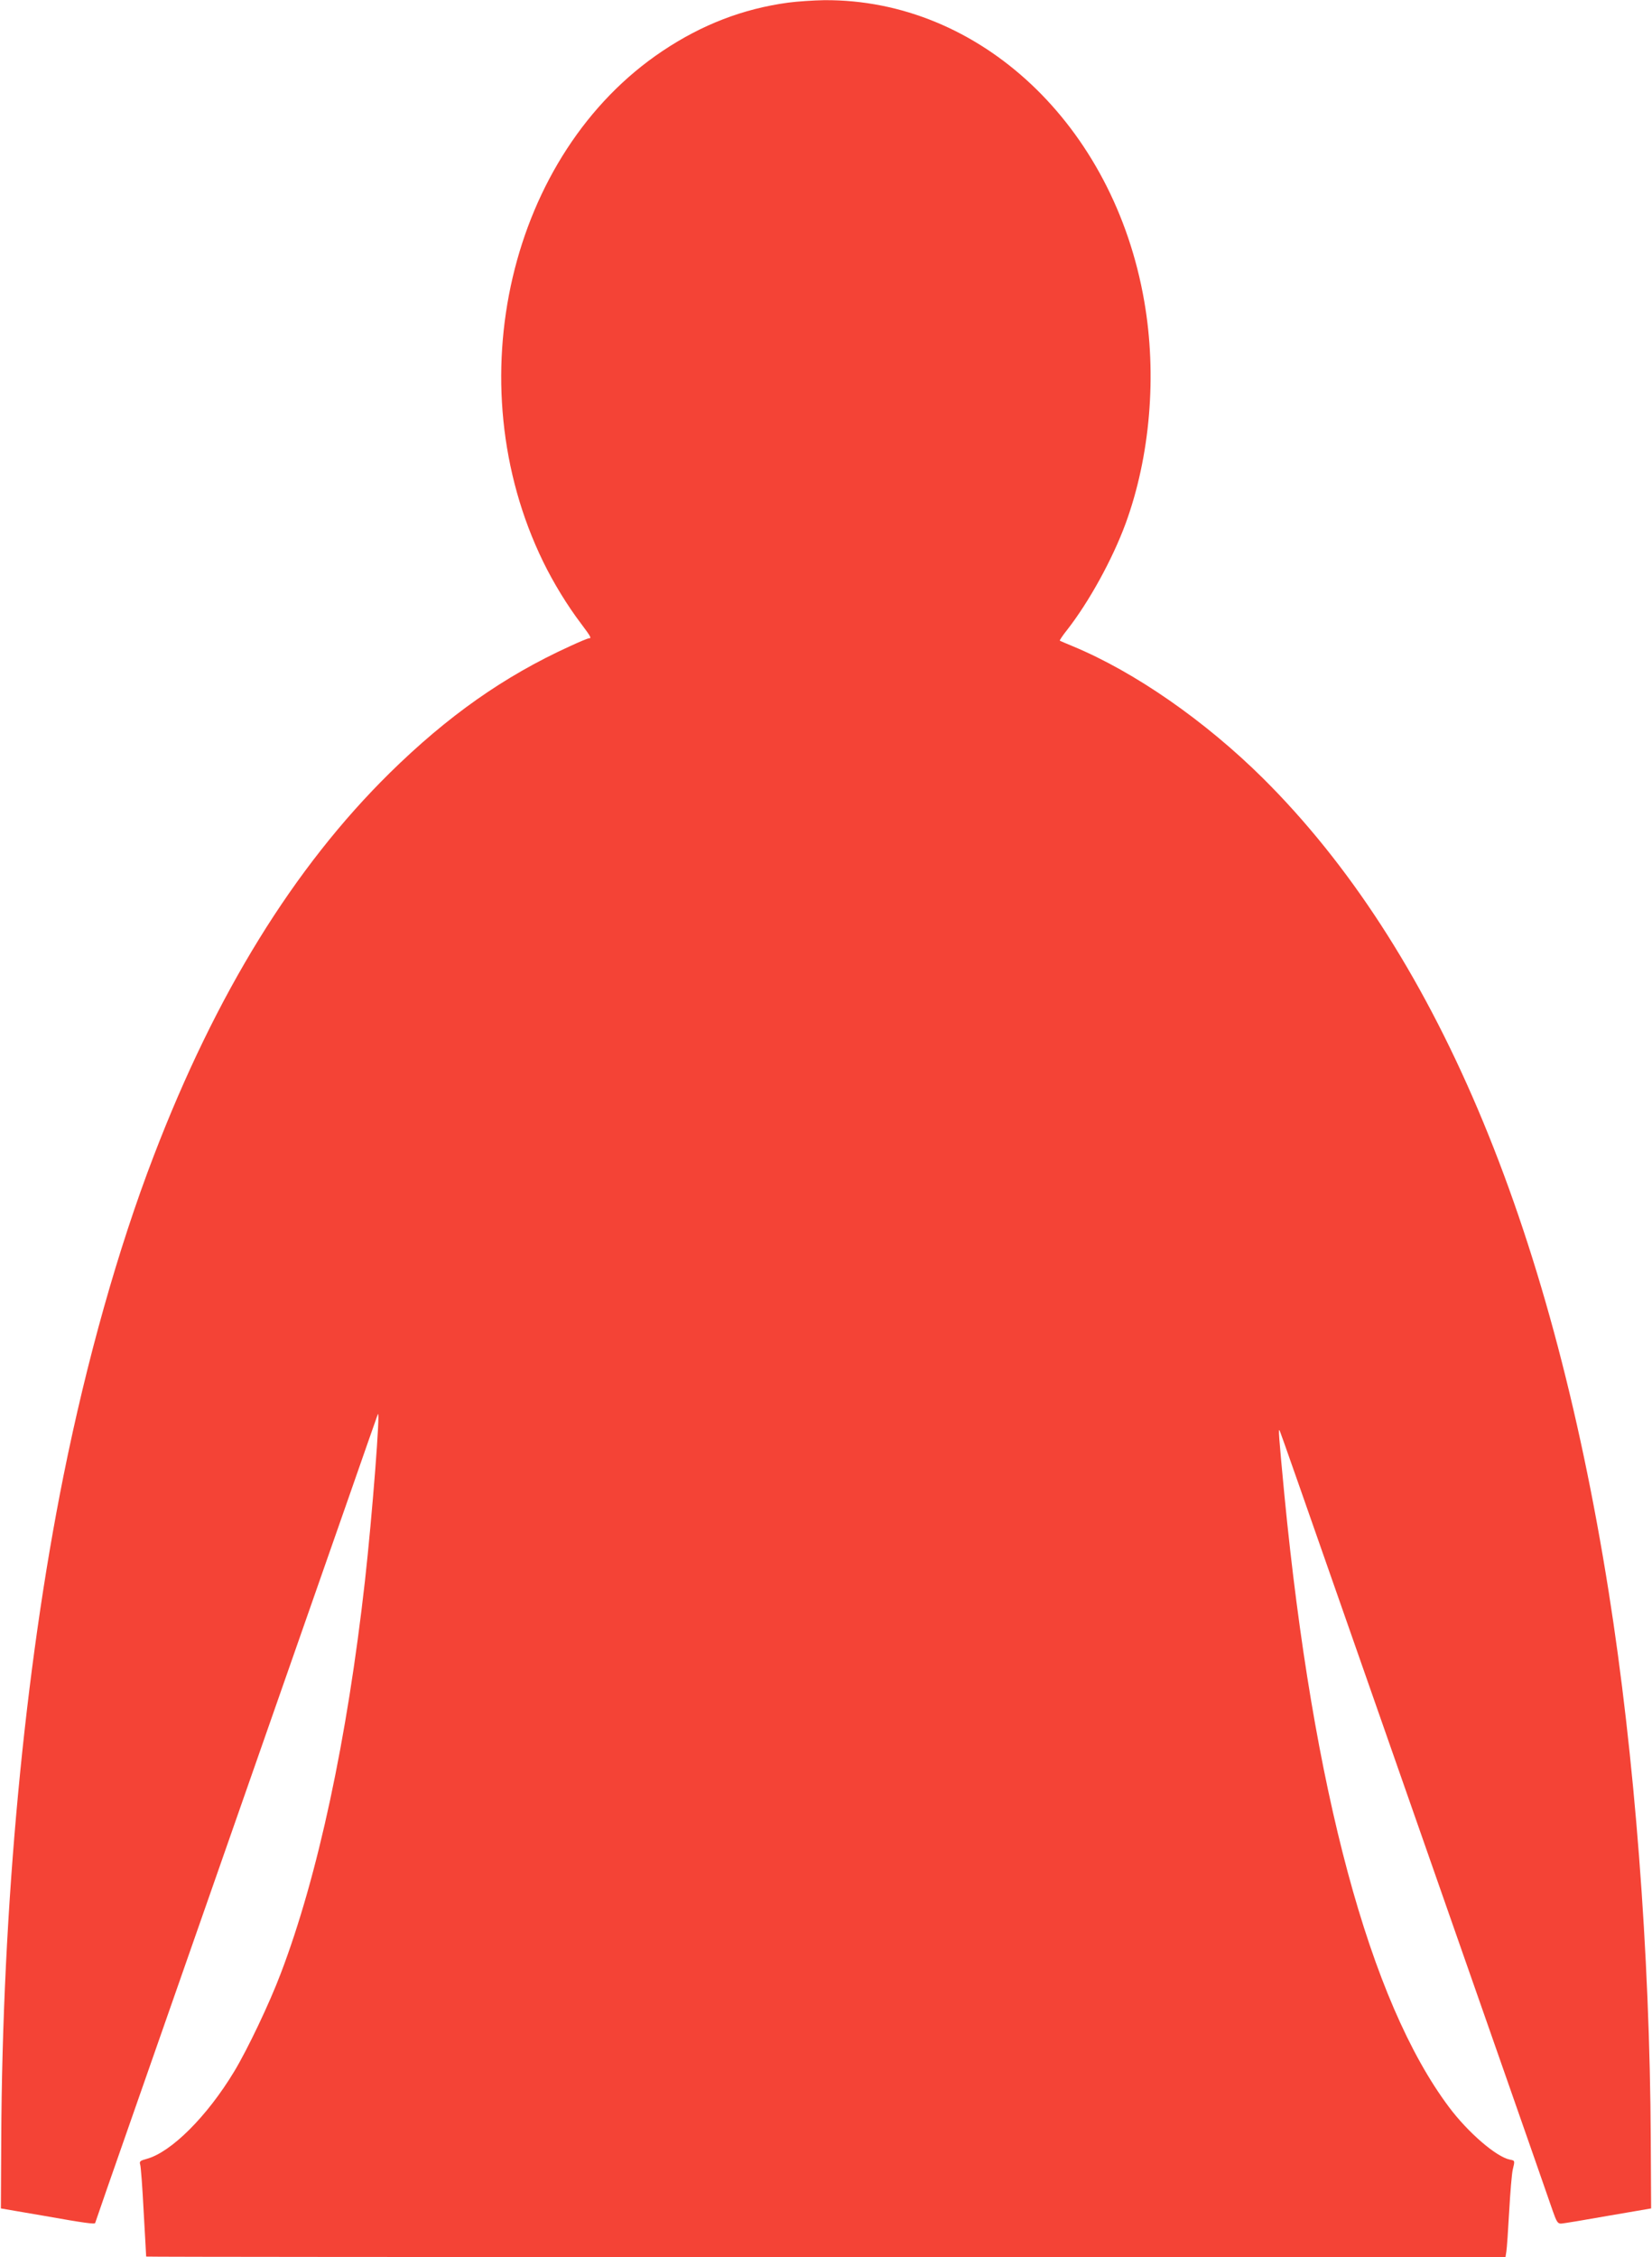
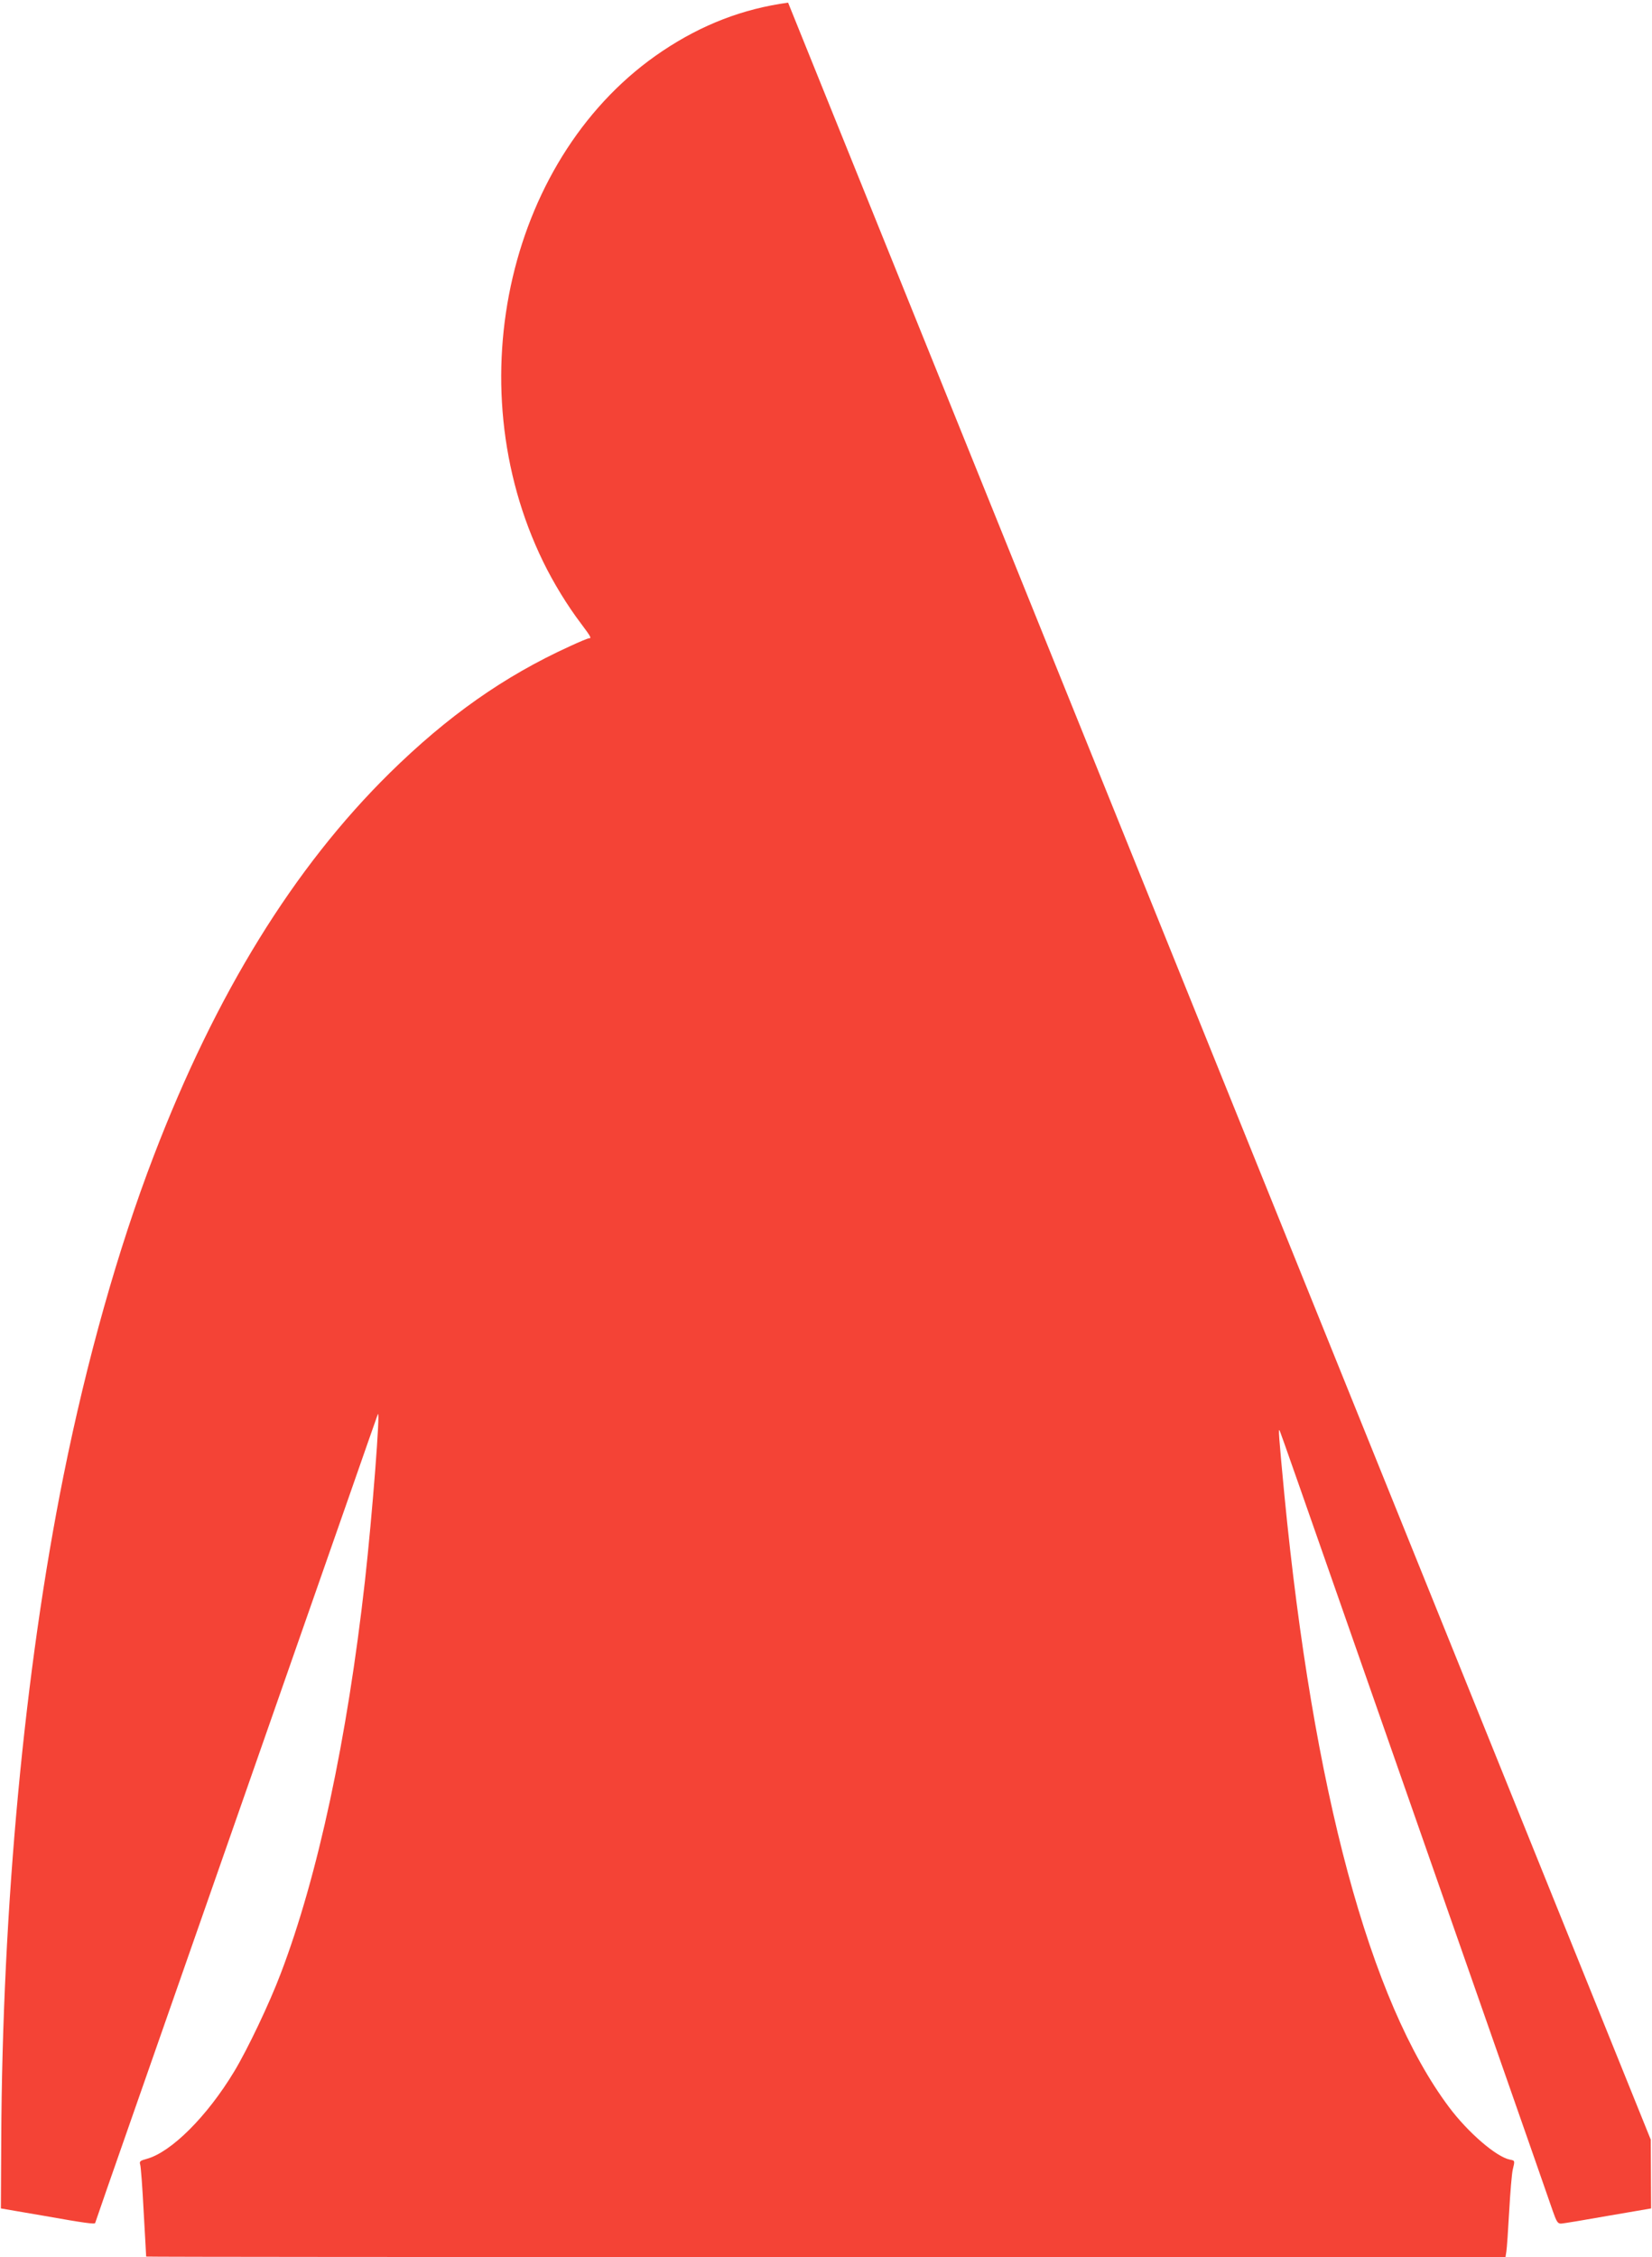
<svg xmlns="http://www.w3.org/2000/svg" version="1.0" width="937pt" height="1280pt" viewBox="0 0 937 1280" preserveAspectRatio="xMidYMid meet">
  <g transform="translate(0,1280) scale(0.1,-0.1)" fill="#f44336" stroke="none">
-     <path d="M4470 12785 c-257 -35 -489 -125 -712 -274 -869 -581 -1173 -1880 -677 -2897 57 -117 136 -247 215 -351 57 -76 60 -83 44 -83 -6 0 -54 -20 -108 -45 -375 -171 -693 -396 -1021 -718 -545 -537 -987 -1253 -1339 -2172 -202 -526 -380 -1158 -512 -1815 -221 -1100 -347 -2443 -353 -3769 l-2 -385 245 -42 c231 -41 290 -49 290 -40 0 2 105 304 234 672 347 992 1015 2903 1201 3434 89 256 165 472 168 480 16 36 -32 -577 -73 -945 -101 -899 -267 -1674 -477 -2225 -64 -170 -190 -434 -265 -558 -154 -255 -357 -457 -496 -495 -37 -10 -42 -14 -37 -32 4 -11 13 -132 20 -270 8 -137 14 -251 14 -252 1 -2 1736 -3 3856 -3 l3854 0 5 32 c3 18 10 121 16 228 6 108 15 214 20 235 13 54 13 52 -17 58 -77 16 -236 153 -344 297 -450 600 -771 1795 -934 3471 -32 338 -36 388 -26 364 9 -22 73 -204 631 -1800 216 -616 504 -1442 642 -1835 138 -393 261 -748 275 -788 21 -60 28 -72 46 -72 12 0 132 20 267 44 l245 42 -2 390 c-5 1060 -92 2182 -239 3109 -334 2106 -990 3647 -1960 4611 -328 325 -727 603 -1079 749 -38 16 -72 30 -74 32 -2 1 16 29 41 60 125 160 257 400 332 603 140 382 179 844 106 1262 -173 999 -933 1713 -1815 1707 -60 -1 -153 -7 -205 -14z" />
+     <path d="M4470 12785 c-257 -35 -489 -125 -712 -274 -869 -581 -1173 -1880 -677 -2897 57 -117 136 -247 215 -351 57 -76 60 -83 44 -83 -6 0 -54 -20 -108 -45 -375 -171 -693 -396 -1021 -718 -545 -537 -987 -1253 -1339 -2172 -202 -526 -380 -1158 -512 -1815 -221 -1100 -347 -2443 -353 -3769 l-2 -385 245 -42 c231 -41 290 -49 290 -40 0 2 105 304 234 672 347 992 1015 2903 1201 3434 89 256 165 472 168 480 16 36 -32 -577 -73 -945 -101 -899 -267 -1674 -477 -2225 -64 -170 -190 -434 -265 -558 -154 -255 -357 -457 -496 -495 -37 -10 -42 -14 -37 -32 4 -11 13 -132 20 -270 8 -137 14 -251 14 -252 1 -2 1736 -3 3856 -3 l3854 0 5 32 c3 18 10 121 16 228 6 108 15 214 20 235 13 54 13 52 -17 58 -77 16 -236 153 -344 297 -450 600 -771 1795 -934 3471 -32 338 -36 388 -26 364 9 -22 73 -204 631 -1800 216 -616 504 -1442 642 -1835 138 -393 261 -748 275 -788 21 -60 28 -72 46 -72 12 0 132 20 267 44 l245 42 -2 390 z" />
  </g>
</svg>